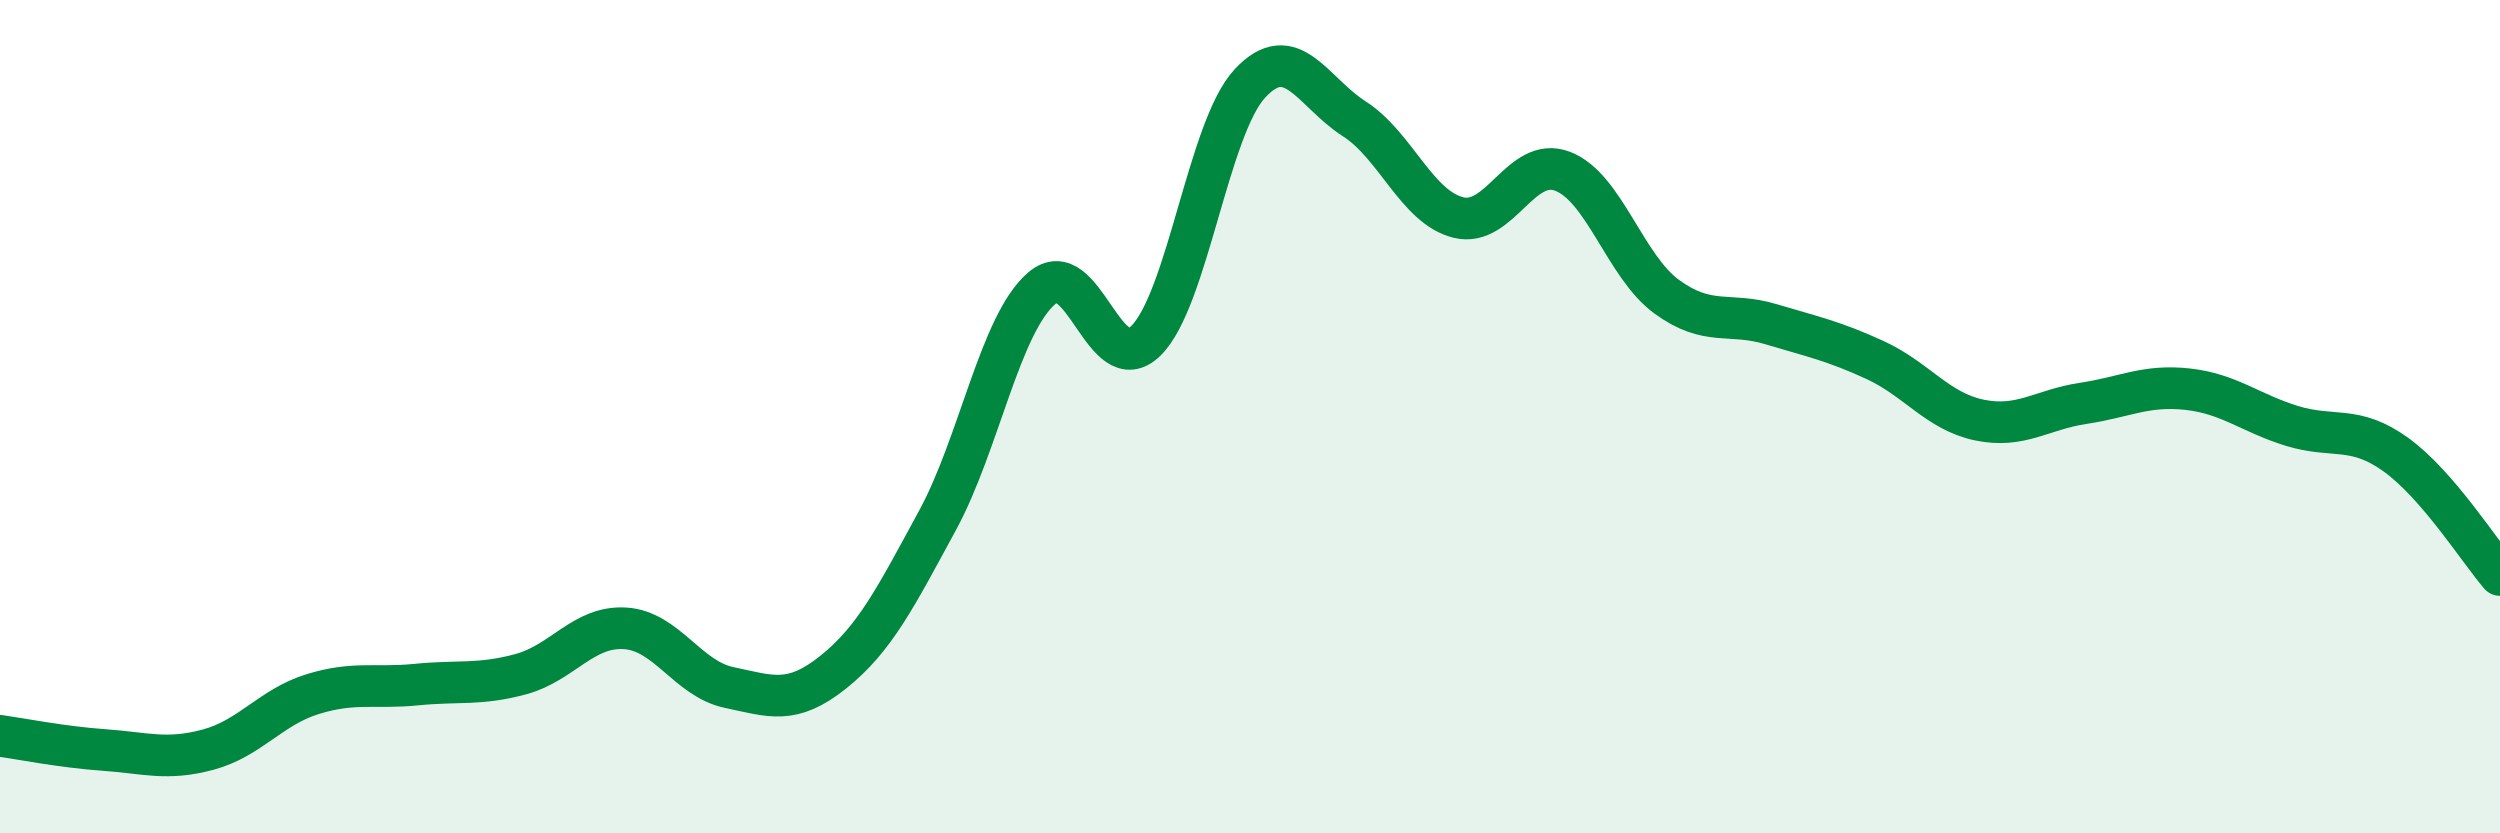
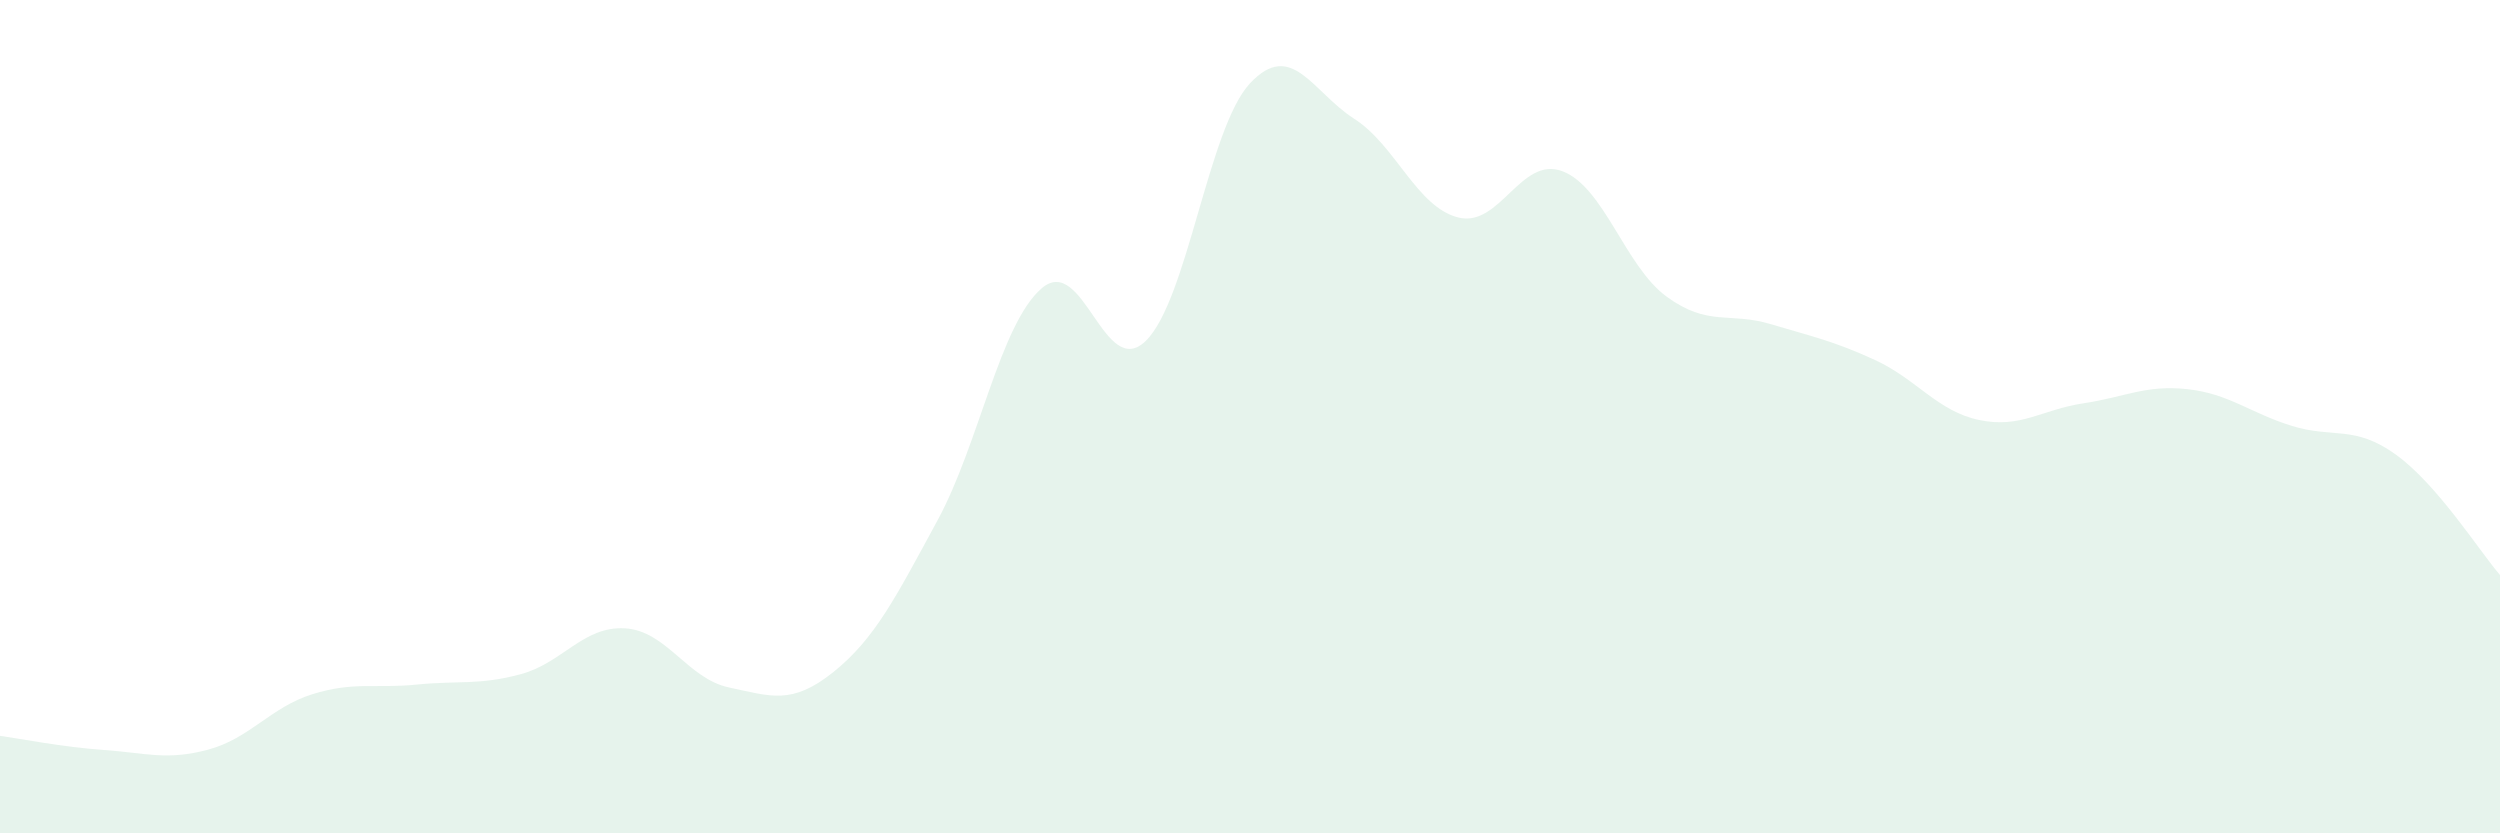
<svg xmlns="http://www.w3.org/2000/svg" width="60" height="20" viewBox="0 0 60 20">
  <path d="M 0,17.66 C 0.5,17.73 1.5,17.93 2.5,18 C 3.5,18.07 4,18.26 5,17.99 C 6,17.72 6.5,16.97 7.5,16.66 C 8.5,16.35 9,16.53 10,16.43 C 11,16.33 11.5,16.45 12.5,16.18 C 13.5,15.91 14,15.02 15,15.08 C 16,15.14 16.5,16.29 17.5,16.5 C 18.5,16.71 19,16.93 20,16.13 C 21,15.33 21.5,14.33 22.5,12.49 C 23.5,10.65 24,7.78 25,6.92 C 26,6.06 26.5,9.16 27.5,8.18 C 28.5,7.2 29,3.07 30,2 C 31,0.93 31.5,2.21 32.5,2.85 C 33.5,3.49 34,4.97 35,5.22 C 36,5.47 36.5,3.73 37.5,4.11 C 38.5,4.49 39,6.39 40,7.12 C 41,7.85 41.5,7.48 42.5,7.78 C 43.5,8.08 44,8.18 45,8.64 C 46,9.1 46.5,9.87 47.5,10.08 C 48.5,10.29 49,9.83 50,9.68 C 51,9.53 51.5,9.23 52.5,9.34 C 53.5,9.45 54,9.91 55,10.22 C 56,10.53 56.5,10.19 57.5,10.91 C 58.5,11.63 59.5,13.22 60,13.8L60 20L0 20Z" fill="#008740" opacity="0.1" stroke-linecap="round" stroke-linejoin="round" />
-   <path d="M 0,17.66 C 0.5,17.73 1.5,17.93 2.5,18 C 3.5,18.07 4,18.26 5,17.99 C 6,17.72 6.5,16.97 7.5,16.66 C 8.5,16.35 9,16.53 10,16.43 C 11,16.33 11.5,16.45 12.5,16.18 C 13.5,15.91 14,15.02 15,15.08 C 16,15.14 16.5,16.29 17.5,16.5 C 18.5,16.71 19,16.93 20,16.13 C 21,15.33 21.5,14.33 22.5,12.49 C 23.5,10.65 24,7.78 25,6.92 C 26,6.06 26.5,9.16 27.5,8.18 C 28.5,7.2 29,3.07 30,2 C 31,0.93 31.5,2.21 32.5,2.85 C 33.5,3.49 34,4.97 35,5.22 C 36,5.47 36.5,3.73 37.5,4.11 C 38.5,4.49 39,6.39 40,7.12 C 41,7.85 41.5,7.48 42.5,7.78 C 43.5,8.08 44,8.18 45,8.64 C 46,9.1 46.5,9.87 47.5,10.08 C 48.5,10.29 49,9.83 50,9.68 C 51,9.53 51.5,9.23 52.5,9.34 C 53.5,9.45 54,9.91 55,10.22 C 56,10.53 56.5,10.19 57.5,10.91 C 58.5,11.63 59.5,13.22 60,13.8" stroke="#008740" stroke-width="1" fill="none" stroke-linecap="round" stroke-linejoin="round" />
</svg>